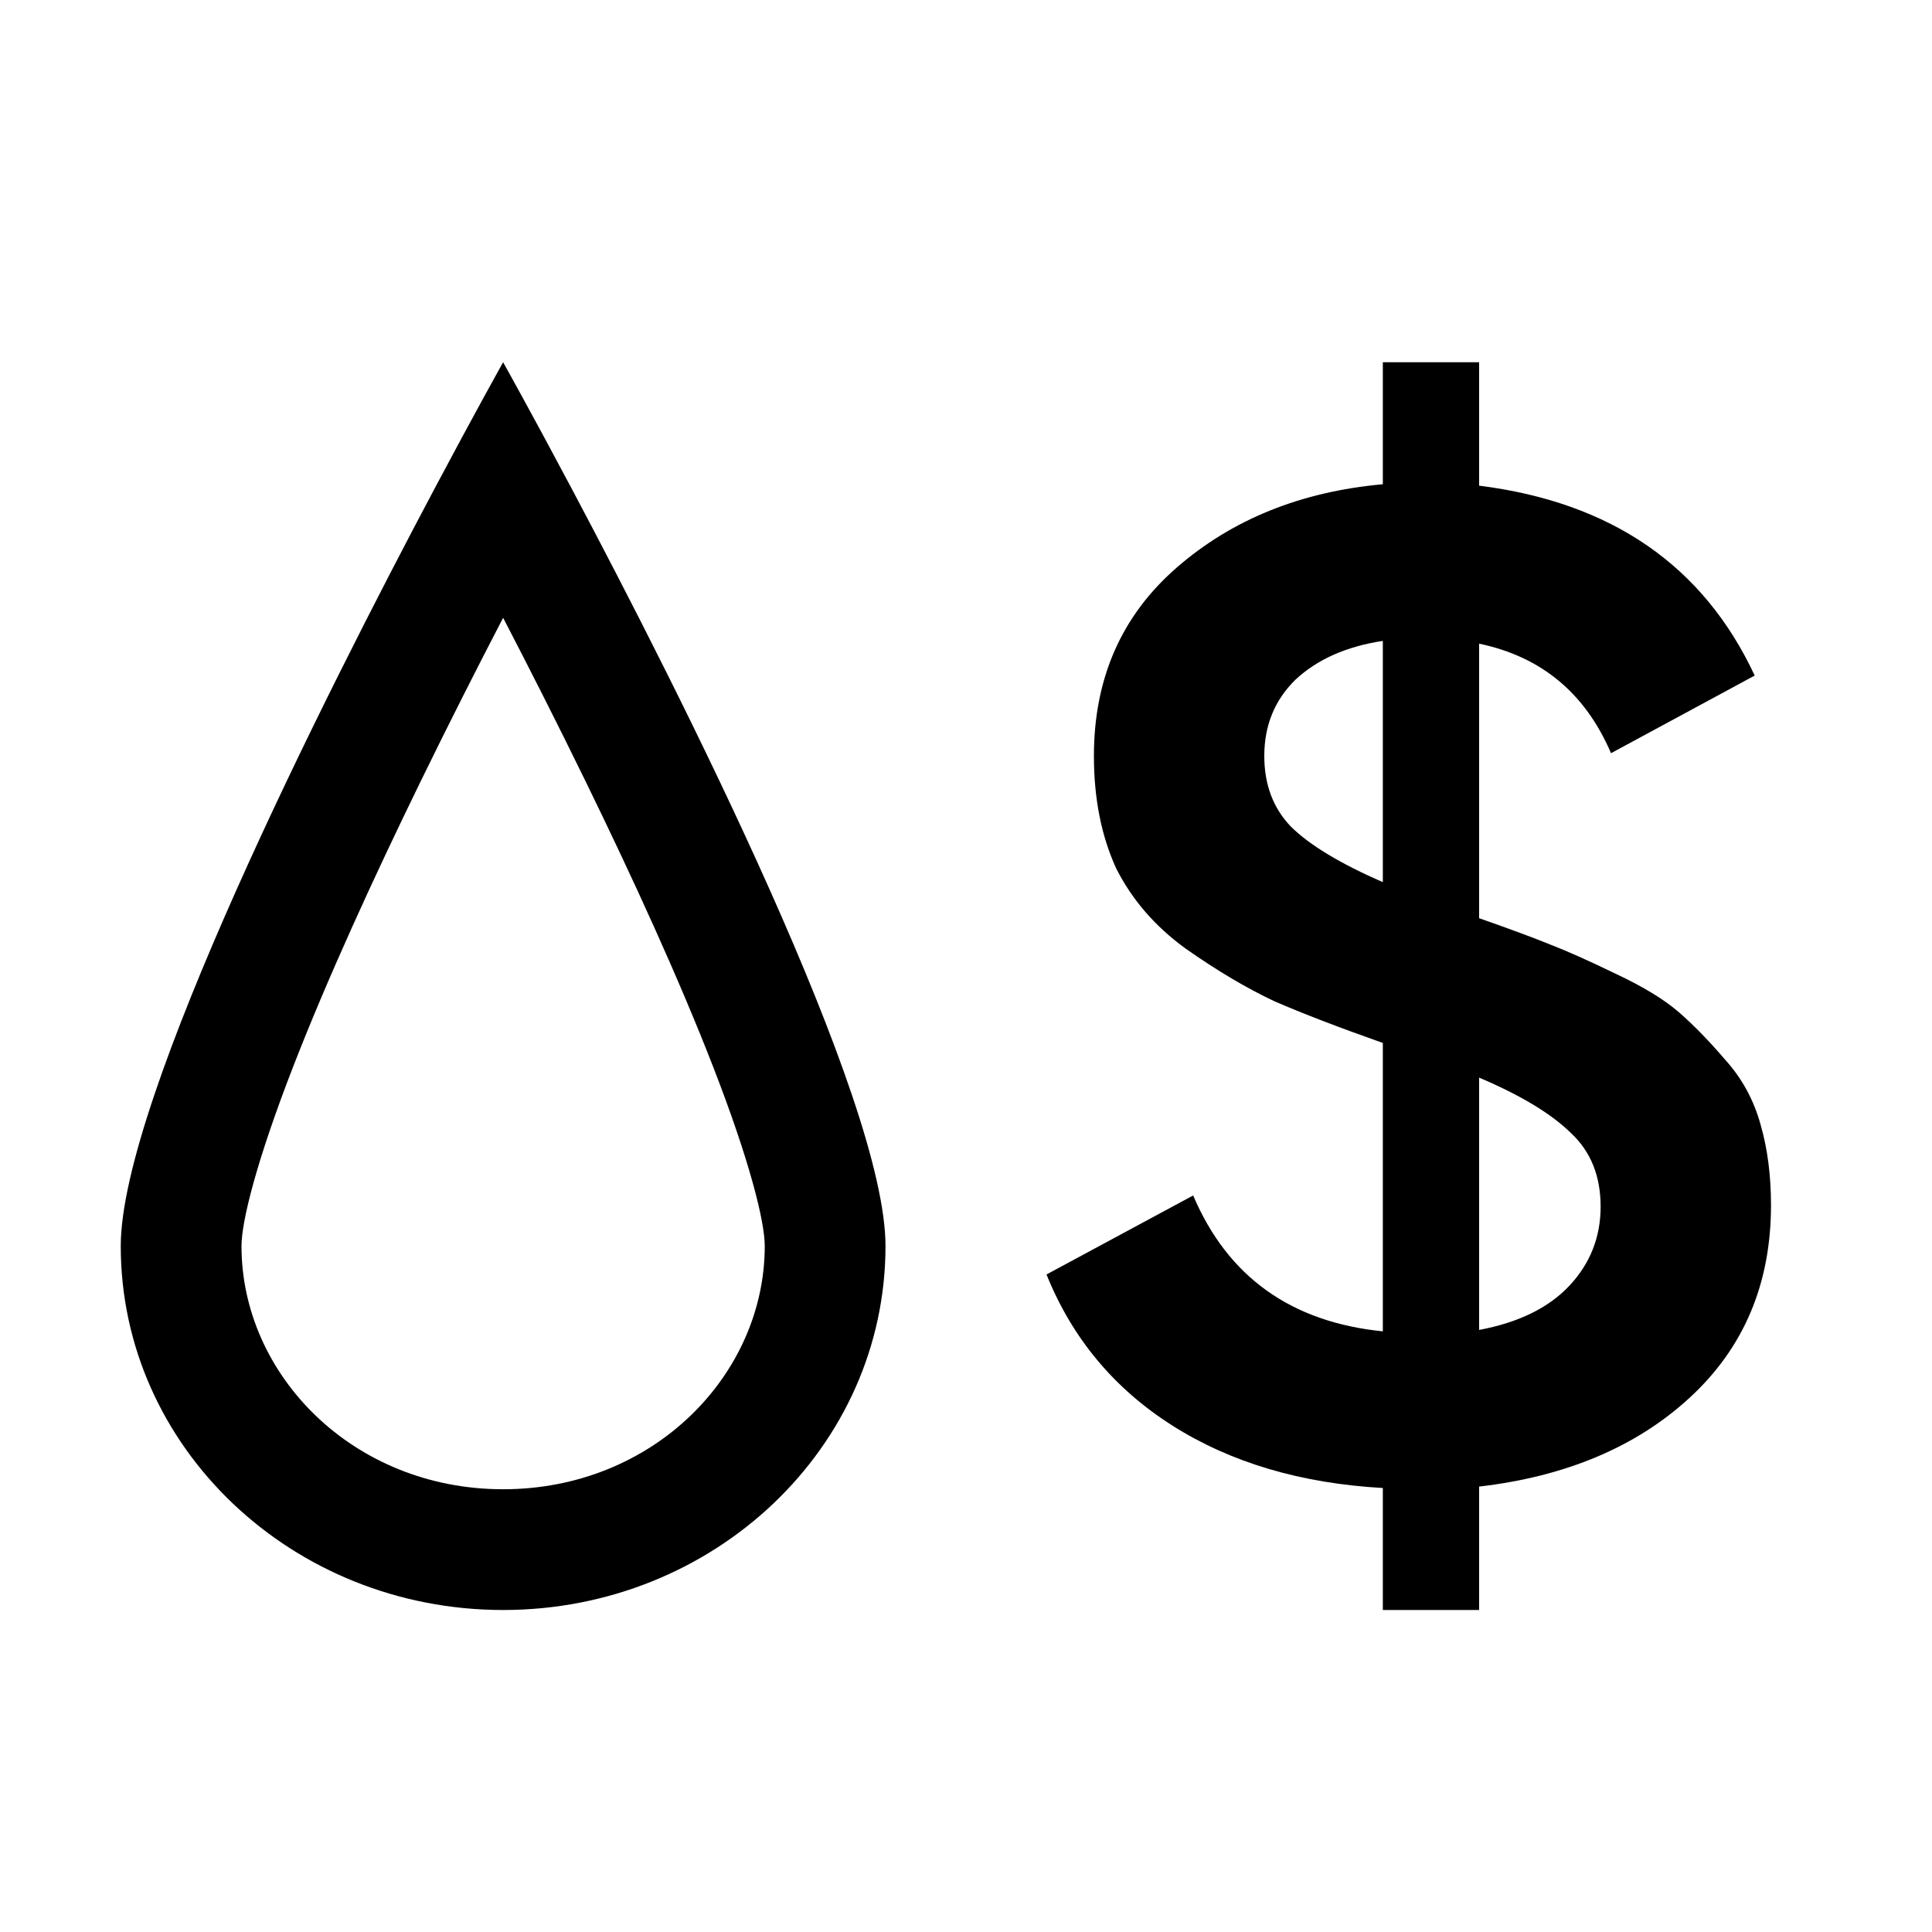
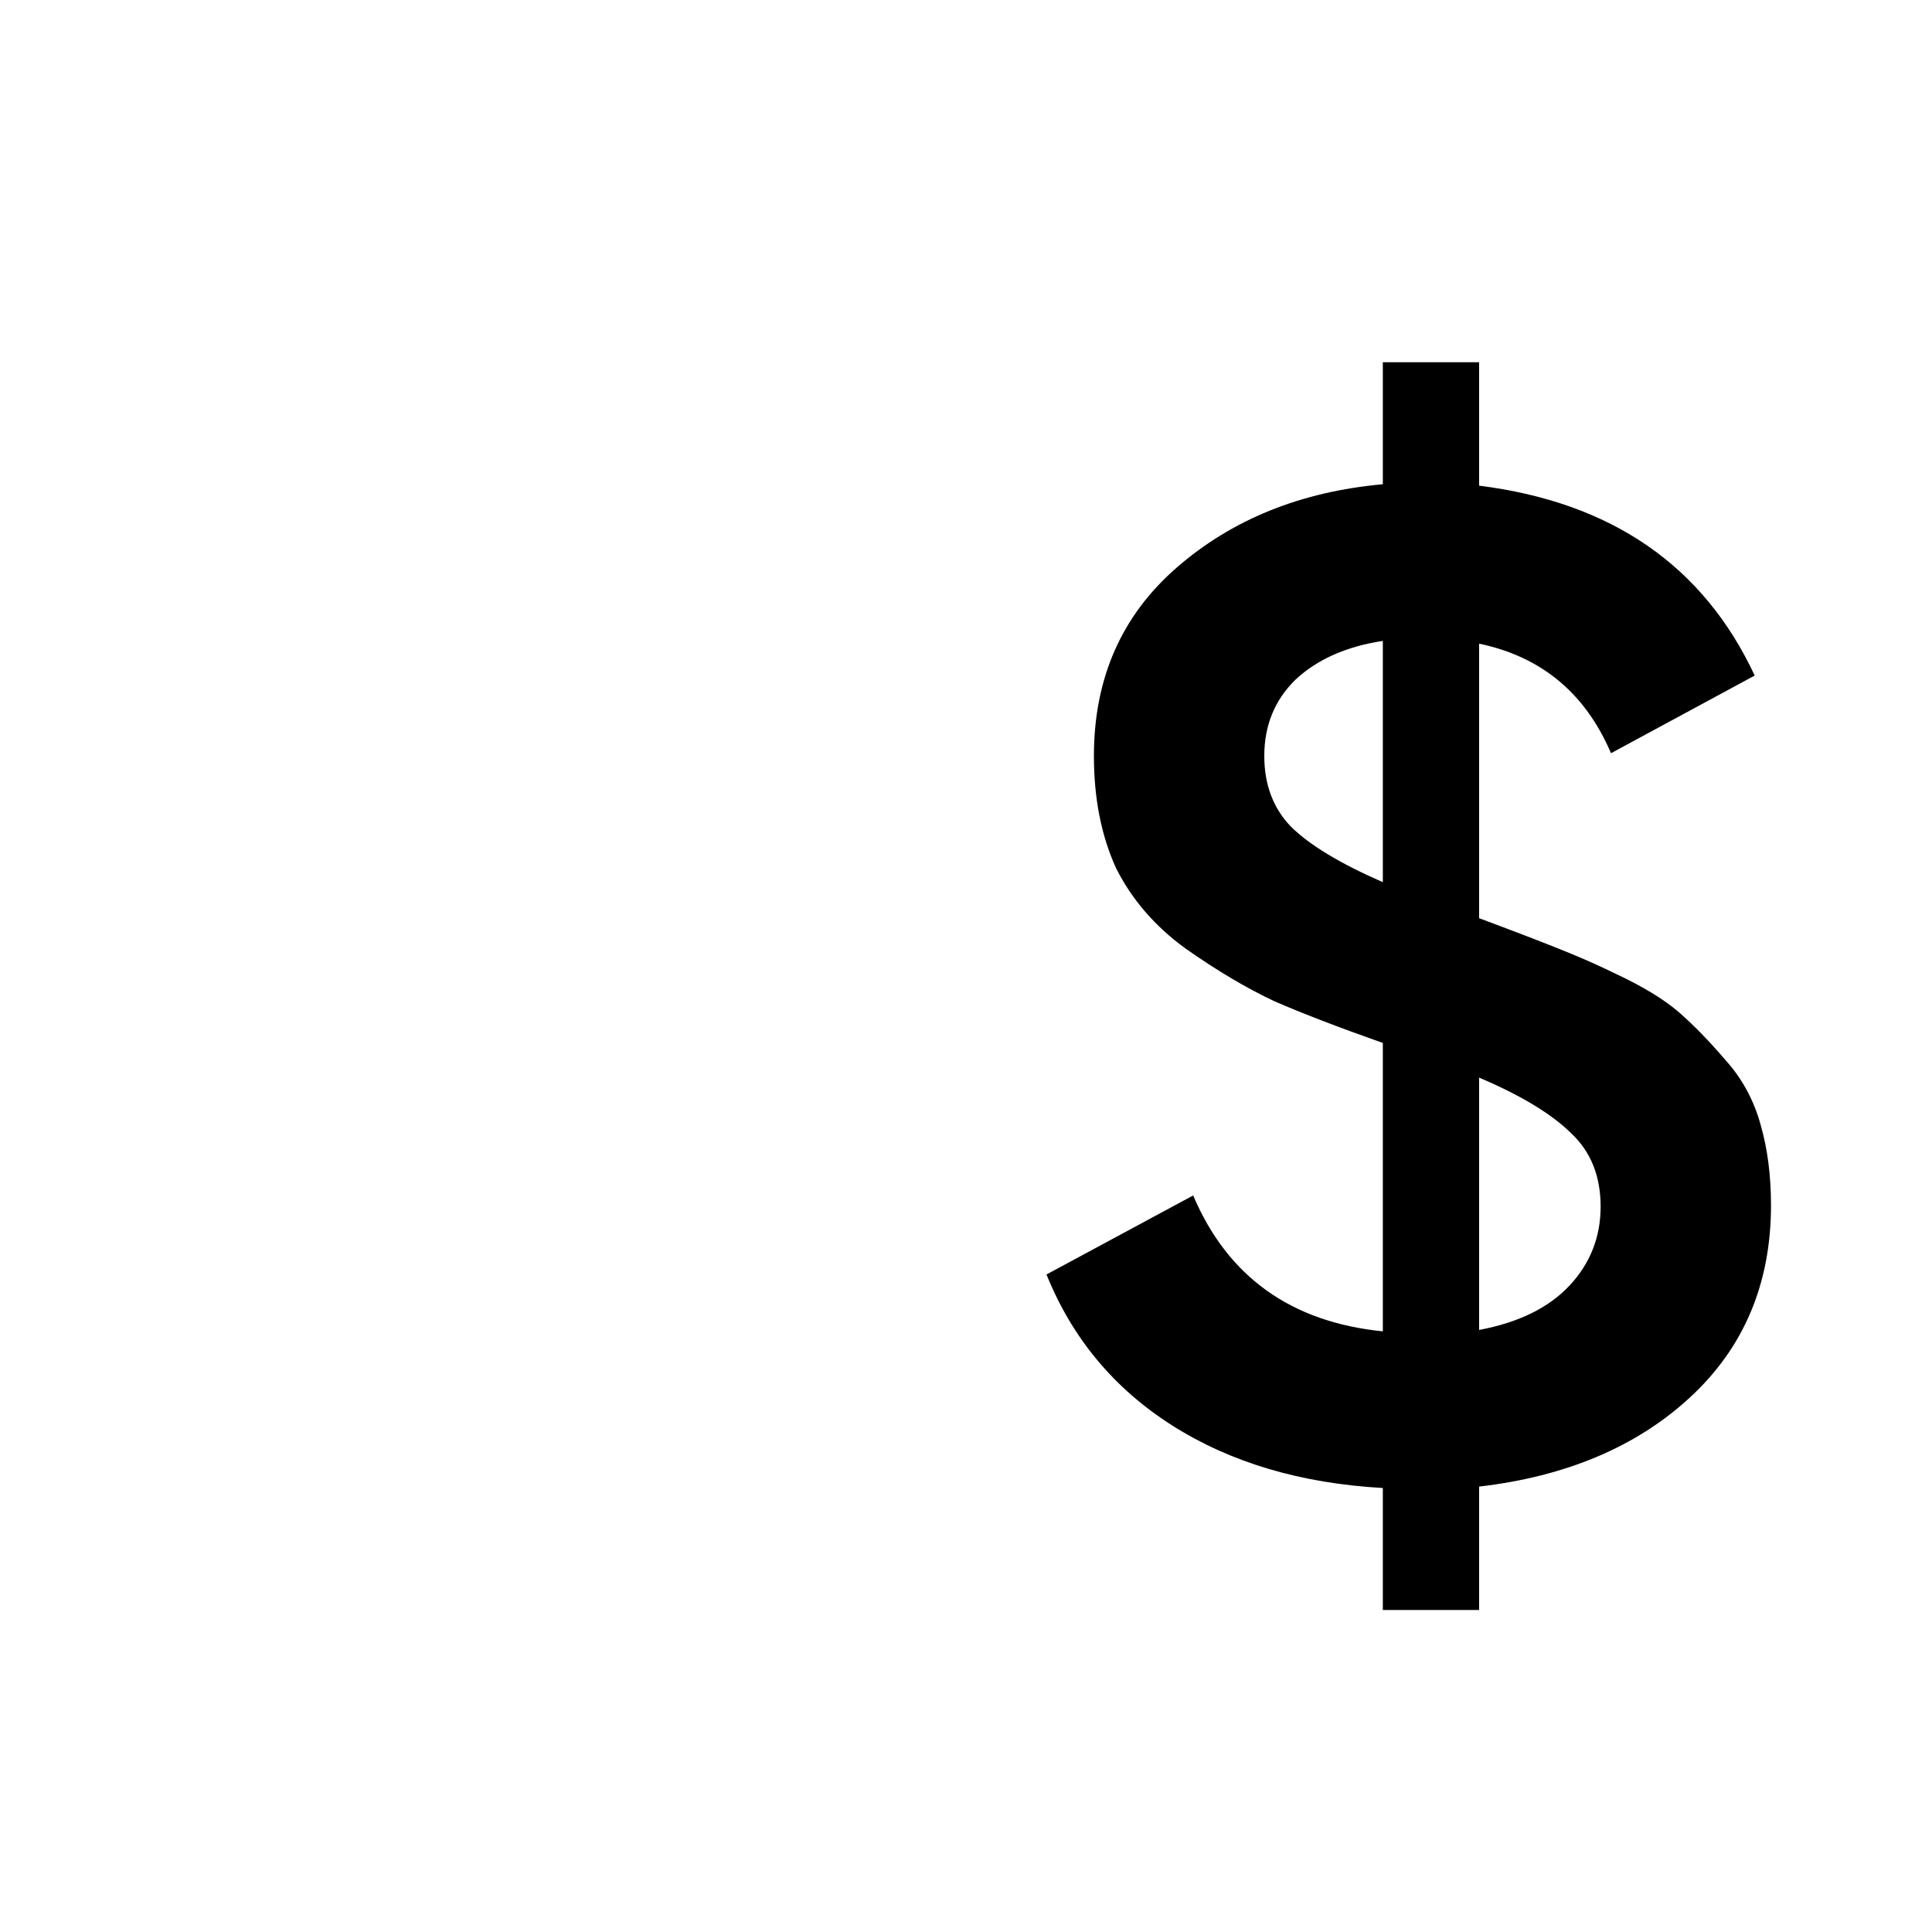
<svg xmlns="http://www.w3.org/2000/svg" width="48" height="48" viewBox="0 0 48 48" fill="none">
-   <path fill-rule="evenodd" clip-rule="evenodd" d="M12.5 37C16.231 37 19 34.157 19 30.958C19 30.346 18.626 28.842 17.719 26.507C16.872 24.326 15.725 21.822 14.554 19.423C13.849 17.978 13.143 16.587 12.5 15.349C11.857 16.587 11.151 17.978 10.446 19.423C9.275 21.822 8.128 24.326 7.281 26.507C6.374 28.842 6 30.346 6 30.958C6 34.157 8.769 37 12.5 37ZM10.798 12.137C8.065 17.284 3 27.312 3 30.958C3 35.952 7.253 40 12.5 40C17.747 40 22 35.952 22 30.958C22 27.312 16.935 17.284 14.202 12.137C13.192 10.235 12.5 9 12.5 9C12.5 9 11.808 10.235 10.798 12.137Z" fill="black" />
-   <path d="M44 29.942C44 31.894 43.325 33.49 41.975 34.73C40.65 35.947 38.908 36.682 36.748 36.934V40H34.356V36.969C32.319 36.854 30.577 36.337 29.129 35.419C27.681 34.5 26.638 33.249 26 31.664L29.644 29.701C30.503 31.722 32.074 32.847 34.356 33.077V25.912C33.252 25.522 32.356 25.177 31.669 24.879C30.982 24.557 30.245 24.121 29.46 23.57C28.699 23.019 28.123 22.353 27.73 21.572C27.362 20.768 27.178 19.838 27.178 18.782C27.178 16.853 27.865 15.292 29.239 14.098C30.613 12.904 32.319 12.215 34.356 12.031V9H36.748V12.066C40.037 12.479 42.319 14.052 43.595 16.784L40.025 18.713C39.386 17.221 38.294 16.314 36.748 15.992V22.812C37.534 23.088 38.123 23.306 38.515 23.467C38.932 23.627 39.472 23.869 40.135 24.19C40.822 24.512 41.35 24.833 41.718 25.154C42.086 25.476 42.466 25.866 42.859 26.326C43.276 26.785 43.571 27.324 43.742 27.944C43.914 28.541 44 29.207 44 29.942ZM31.411 18.782C31.411 19.494 31.632 20.08 32.074 20.539C32.54 20.998 33.301 21.457 34.356 21.917V15.923C33.448 16.061 32.724 16.383 32.184 16.888C31.669 17.393 31.411 18.024 31.411 18.782ZM36.748 33.042C37.73 32.858 38.478 32.491 38.994 31.94C39.509 31.389 39.767 30.734 39.767 29.977C39.767 29.219 39.522 28.61 39.031 28.151C38.54 27.669 37.779 27.21 36.748 26.773V33.042Z" fill="black" />
+   <path d="M44 29.942C44 31.894 43.325 33.49 41.975 34.73C40.65 35.947 38.908 36.682 36.748 36.934V40H34.356V36.969C32.319 36.854 30.577 36.337 29.129 35.419C27.681 34.5 26.638 33.249 26 31.664L29.644 29.701C30.503 31.722 32.074 32.847 34.356 33.077V25.912C33.252 25.522 32.356 25.177 31.669 24.879C30.982 24.557 30.245 24.121 29.46 23.57C28.699 23.019 28.123 22.353 27.73 21.572C27.362 20.768 27.178 19.838 27.178 18.782C27.178 16.853 27.865 15.292 29.239 14.098C30.613 12.904 32.319 12.215 34.356 12.031V9H36.748V12.066C40.037 12.479 42.319 14.052 43.595 16.784L40.025 18.713C39.386 17.221 38.294 16.314 36.748 15.992V22.812C38.932 23.627 39.472 23.869 40.135 24.19C40.822 24.512 41.35 24.833 41.718 25.154C42.086 25.476 42.466 25.866 42.859 26.326C43.276 26.785 43.571 27.324 43.742 27.944C43.914 28.541 44 29.207 44 29.942ZM31.411 18.782C31.411 19.494 31.632 20.08 32.074 20.539C32.54 20.998 33.301 21.457 34.356 21.917V15.923C33.448 16.061 32.724 16.383 32.184 16.888C31.669 17.393 31.411 18.024 31.411 18.782ZM36.748 33.042C37.73 32.858 38.478 32.491 38.994 31.94C39.509 31.389 39.767 30.734 39.767 29.977C39.767 29.219 39.522 28.61 39.031 28.151C38.54 27.669 37.779 27.21 36.748 26.773V33.042Z" fill="black" />
</svg>